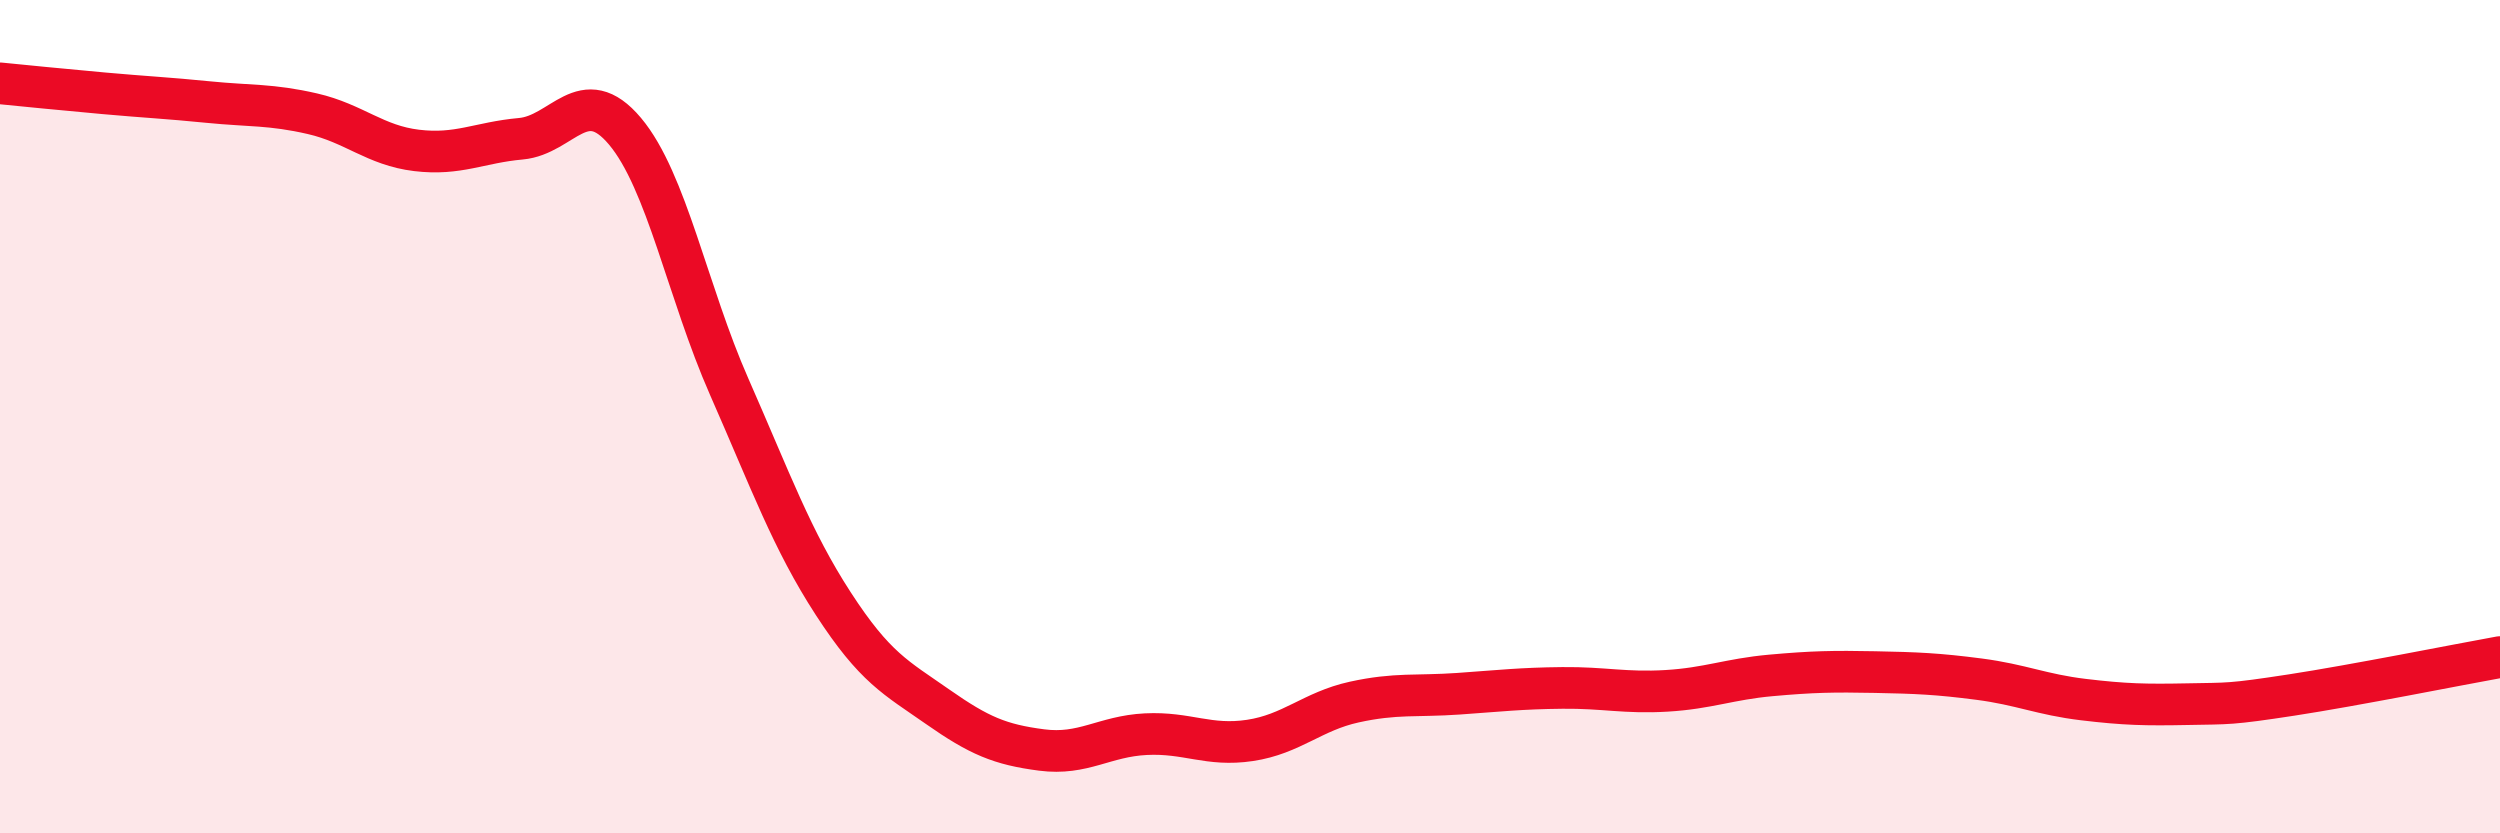
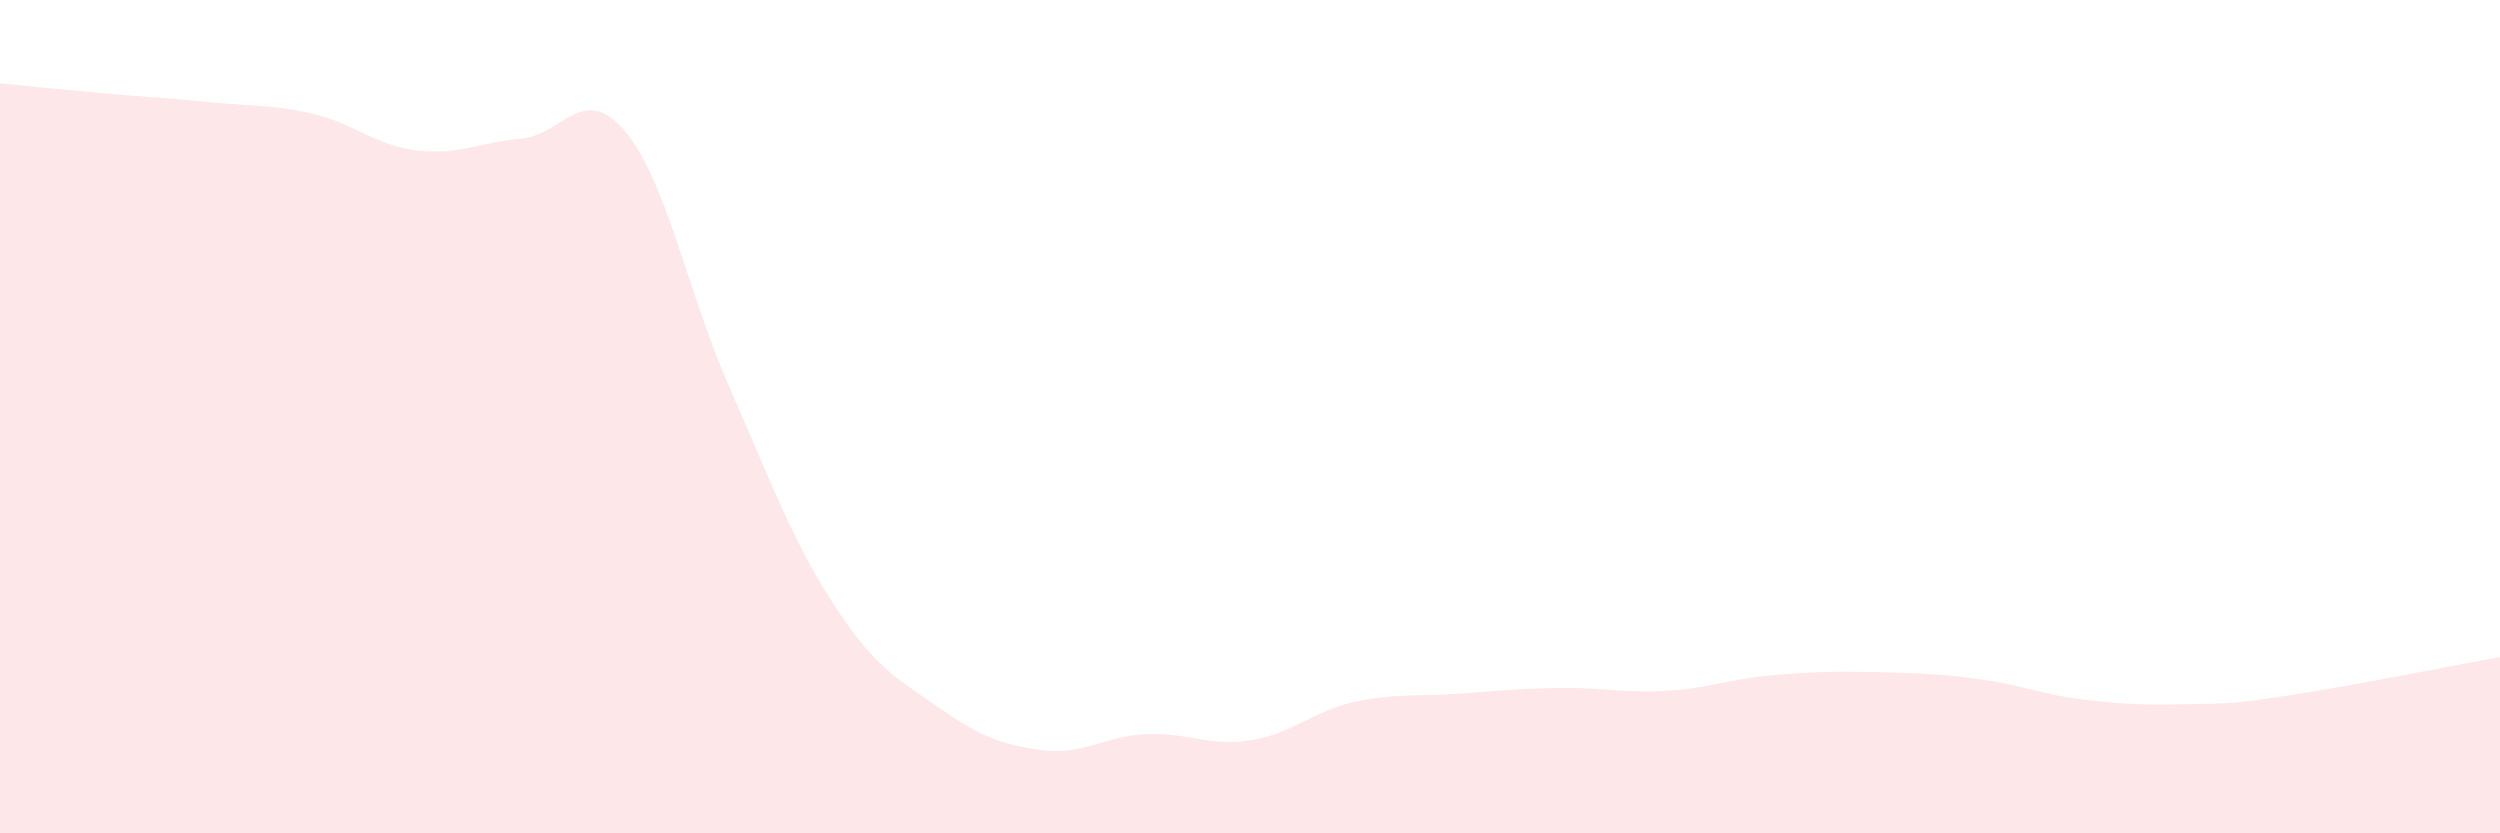
<svg xmlns="http://www.w3.org/2000/svg" width="60" height="20" viewBox="0 0 60 20">
  <path d="M 0,2 C 0.5,2.05 1.5,2.15 2.5,2.24 C 3.5,2.33 4,2.35 5,2.45 C 6,2.55 6.5,2.5 7.5,2.73 C 8.5,2.96 9,3.49 10,3.61 C 11,3.73 11.5,3.42 12.5,3.33 C 13.5,3.24 14,1.96 15,3.15 C 16,4.34 16.5,7.01 17.5,9.28 C 18.5,11.55 19,12.95 20,14.49 C 21,16.03 21.5,16.26 22.5,16.96 C 23.5,17.66 24,17.87 25,18 C 26,18.13 26.5,17.67 27.5,17.62 C 28.5,17.57 29,17.92 30,17.77 C 31,17.62 31.5,17.07 32.5,16.85 C 33.5,16.63 34,16.72 35,16.65 C 36,16.58 36.5,16.52 37.5,16.51 C 38.5,16.5 39,16.64 40,16.58 C 41,16.52 41.5,16.3 42.5,16.21 C 43.5,16.12 44,16.11 45,16.13 C 46,16.15 46.5,16.17 47.5,16.3 C 48.5,16.43 49,16.67 50,16.79 C 51,16.91 51.5,16.92 52.5,16.9 C 53.5,16.88 53.5,16.91 55,16.68 C 56.5,16.45 59,15.95 60,15.77L60 20L0 20Z" fill="#EB0A25" opacity="0.1" stroke-linecap="round" stroke-linejoin="round" />
-   <path d="M 0,2 C 0.5,2.05 1.5,2.15 2.5,2.24 C 3.5,2.33 4,2.35 5,2.45 C 6,2.55 6.5,2.5 7.5,2.73 C 8.5,2.96 9,3.49 10,3.61 C 11,3.73 11.5,3.42 12.5,3.33 C 13.5,3.24 14,1.96 15,3.15 C 16,4.34 16.5,7.01 17.5,9.28 C 18.5,11.55 19,12.95 20,14.49 C 21,16.03 21.5,16.26 22.5,16.96 C 23.5,17.66 24,17.87 25,18 C 26,18.13 26.5,17.67 27.5,17.62 C 28.5,17.57 29,17.92 30,17.77 C 31,17.62 31.5,17.07 32.5,16.85 C 33.5,16.63 34,16.72 35,16.65 C 36,16.58 36.5,16.52 37.5,16.51 C 38.5,16.5 39,16.64 40,16.58 C 41,16.52 41.5,16.3 42.5,16.21 C 43.5,16.12 44,16.11 45,16.13 C 46,16.15 46.5,16.17 47.5,16.3 C 48.5,16.43 49,16.67 50,16.79 C 51,16.91 51.5,16.92 52.5,16.9 C 53.5,16.88 53.5,16.91 55,16.68 C 56.5,16.45 59,15.95 60,15.77" stroke="#EB0A25" stroke-width="1" fill="none" stroke-linecap="round" stroke-linejoin="round" />
</svg>